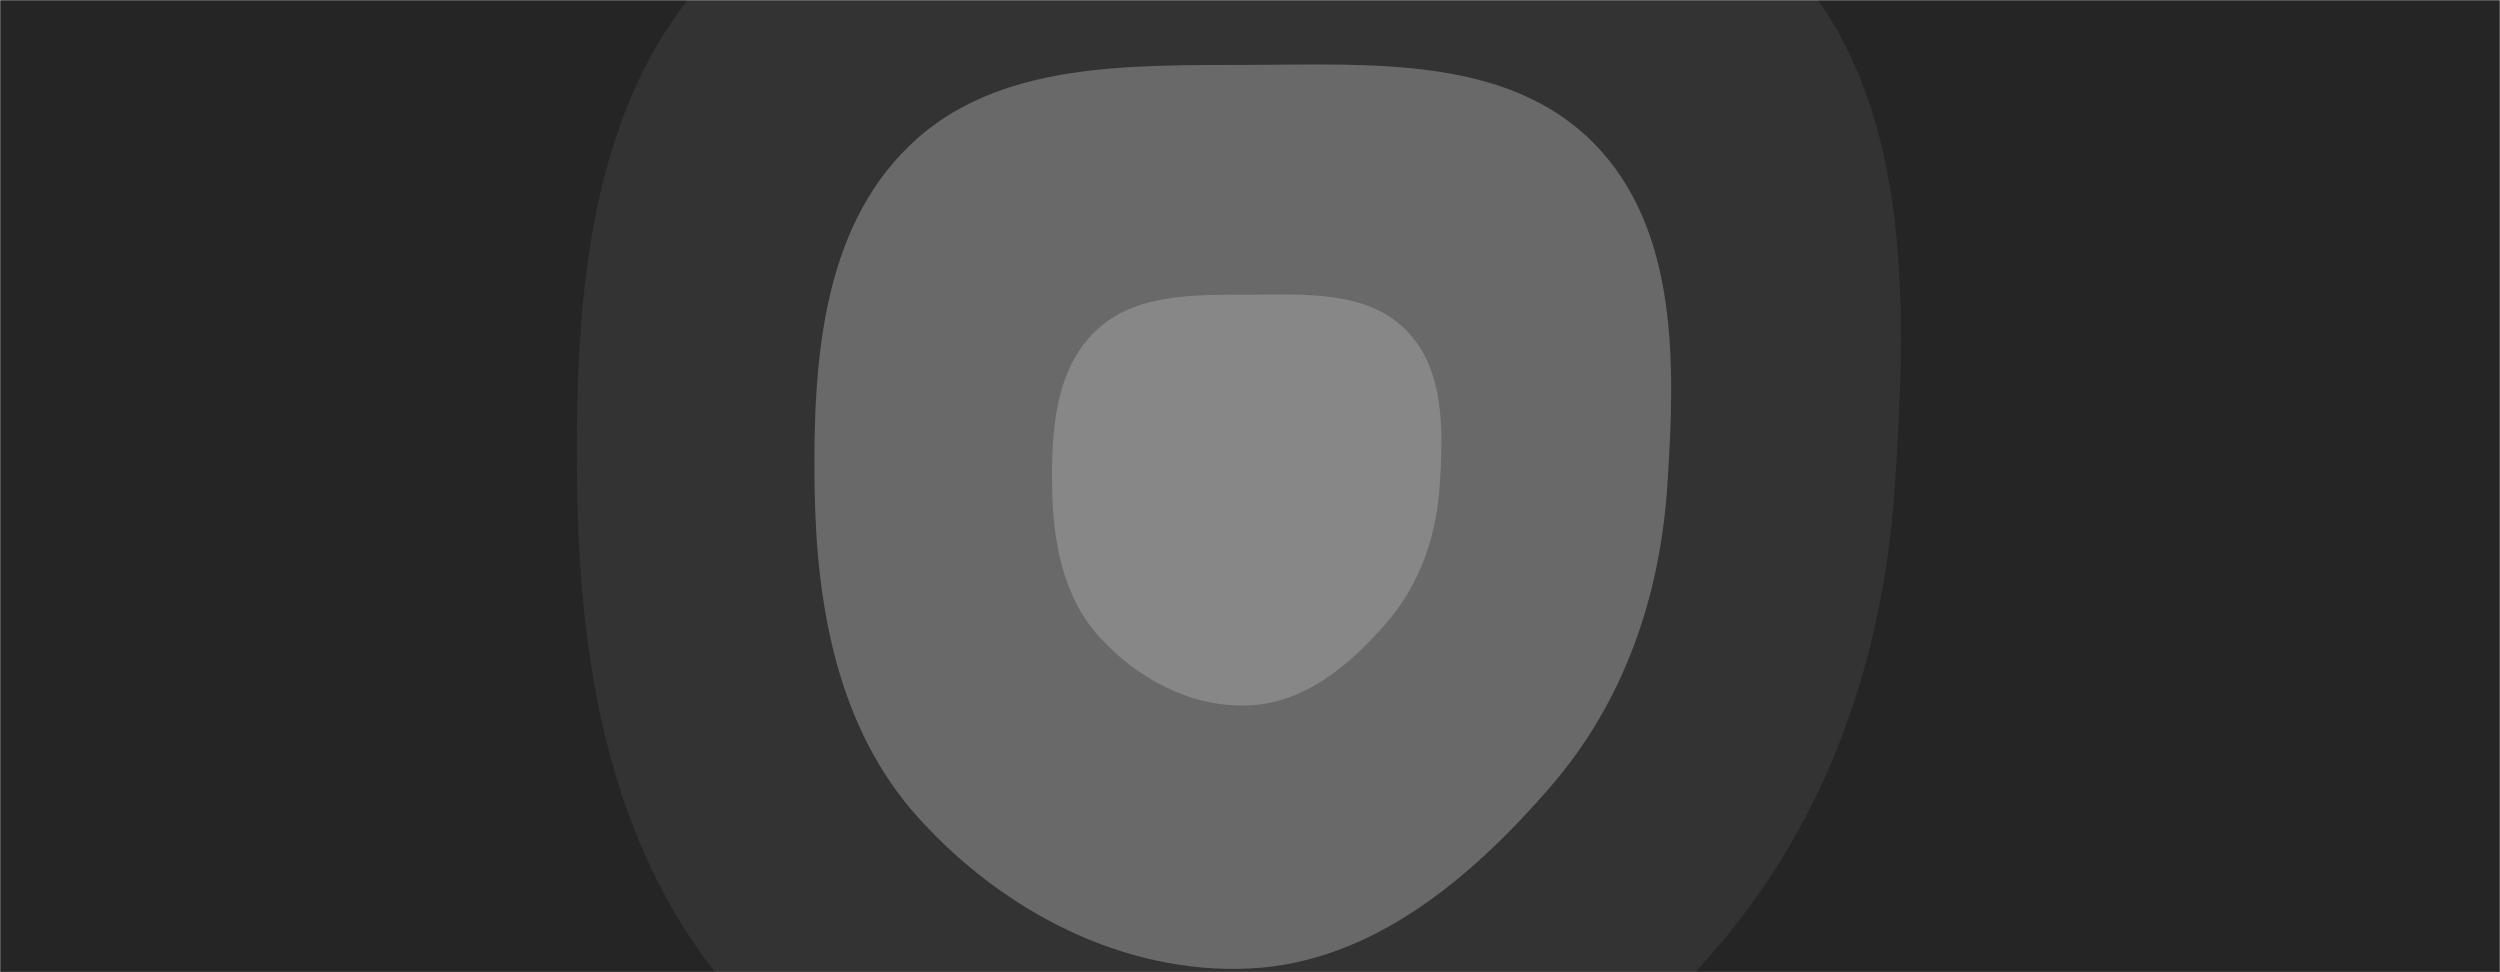
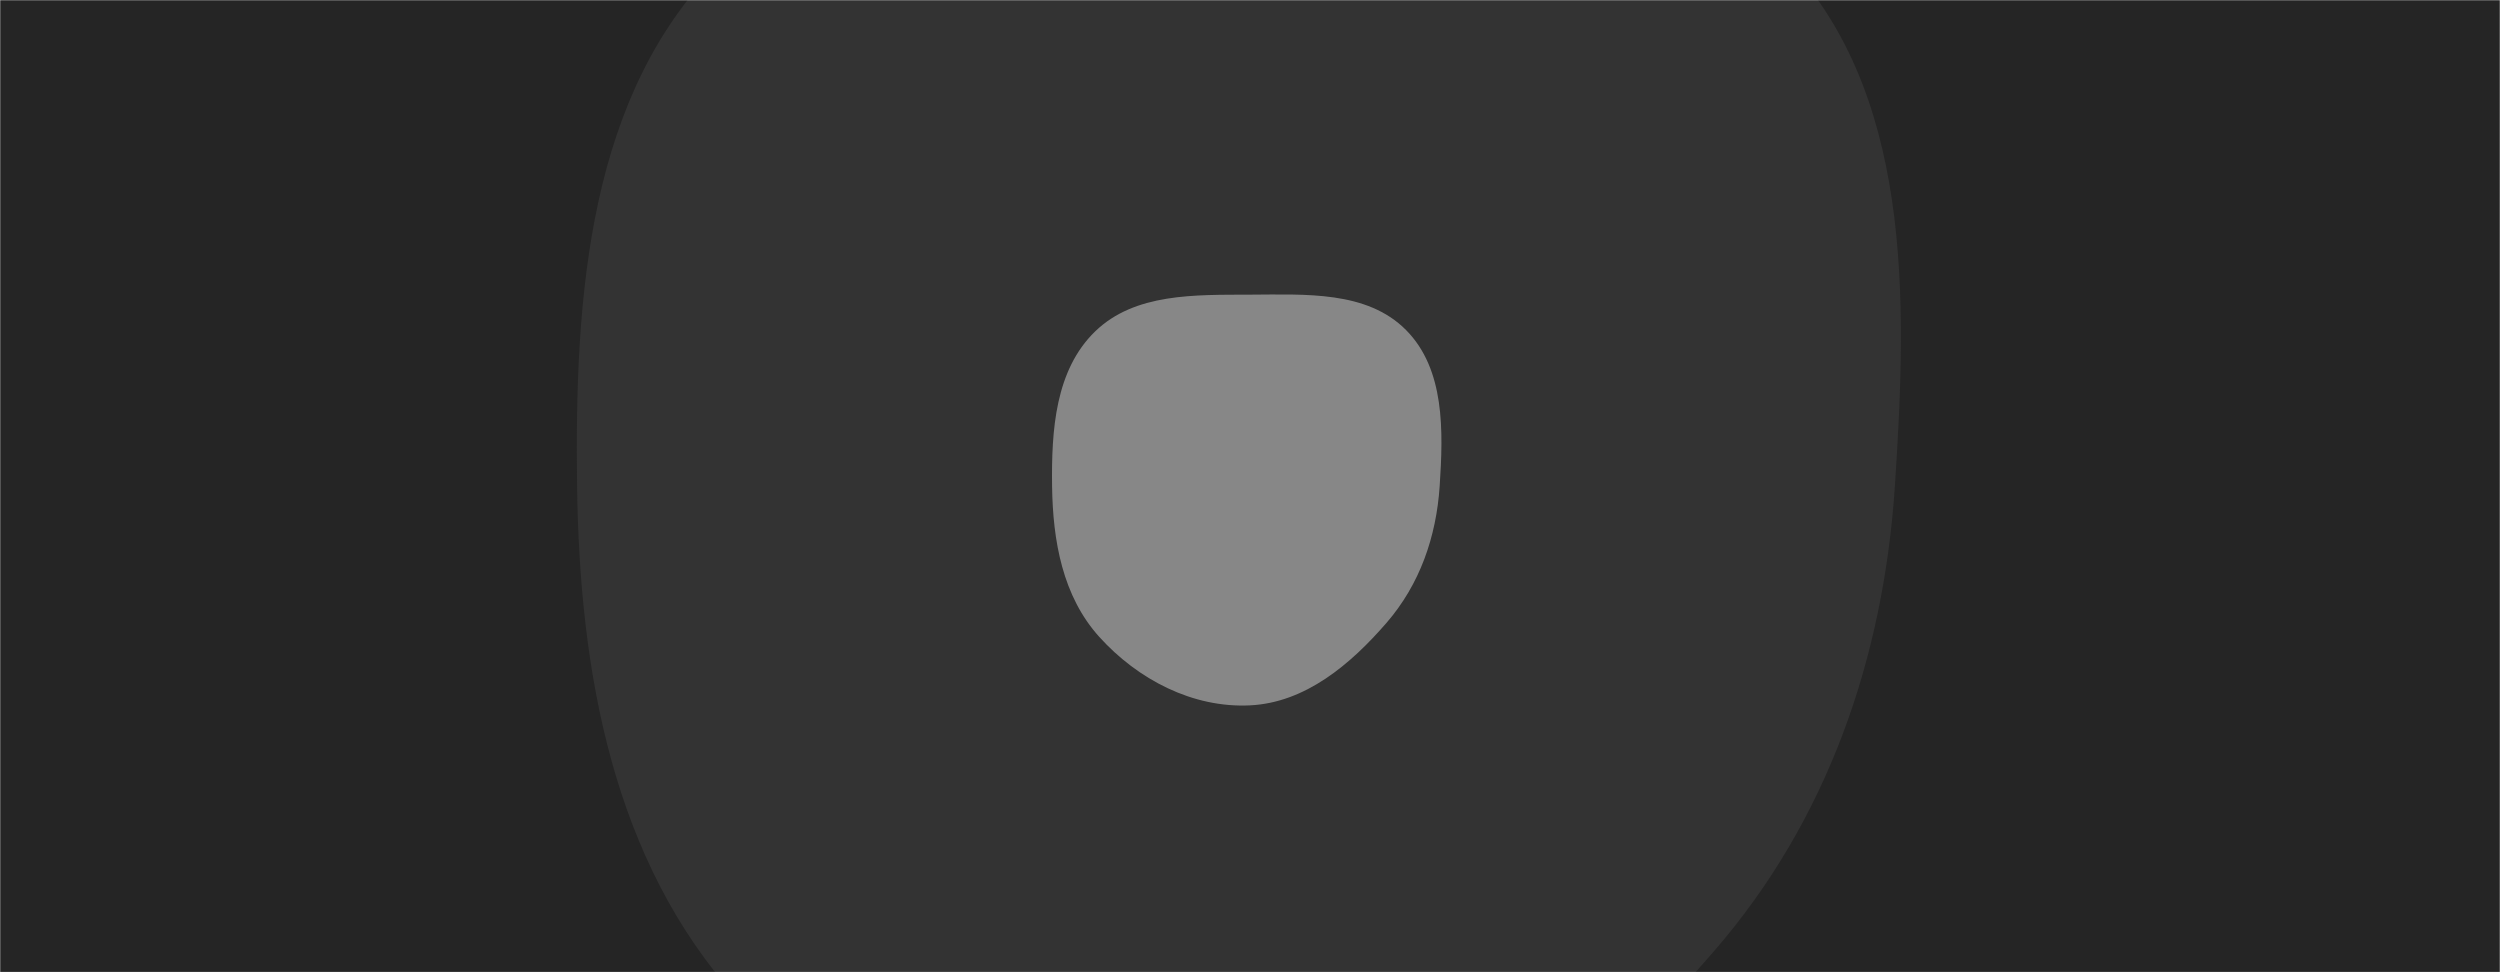
<svg xmlns="http://www.w3.org/2000/svg" version="1.1" width="1440" height="560" preserveAspectRatio="none" viewBox="0 0 1440 560">
  <g mask="url(&quot;#SvgjsMask1011&quot;)" fill="none">
    <rect width="1440" height="560" x="0" y="0" fill="rgba(37, 37, 37, 1)" />
    <path d="M720 709.39C828.22 704.08 916.66 629.49 987.55 547.55 1052.62 472.34 1084.85 379.25 1091.45 280 1098.62 171.91 1101.85 51.32 1025.63-25.63 949.19-102.77 828.6-95.39 720-94.95 612.05-94.51 494.48-98.18 416.89-23.11 338.52 52.71 330.97 170.96 332.4 280 333.83 387.2 352.94 495.66 424.78 575.22 500.09 658.62 607.77 714.89 720 709.39" fill="rgba(51, 51, 51, 1)" />
-     <path d="M720 557.84C790.03 554.41 847.25 506.14 893.12 453.12 935.23 404.45 956.08 344.22 960.35 280 964.99 210.06 967.08 132.03 917.76 82.24 868.3 32.32 790.27 37.1 720 37.38 650.15 37.67 574.07 35.29 523.87 83.87 473.16 132.93 468.28 209.45 469.2 280 470.12 349.37 482.49 419.55 528.97 471.03 577.7 524.99 647.38 561.4 720 557.84" fill="rgba(105, 105, 105, 1)" />
    <path d="M720 406.29C751.83 404.73 777.84 382.79 798.69 358.69 817.83 336.57 827.31 309.19 829.25 280 831.36 248.21 832.31 212.74 809.89 190.11 787.41 167.42 751.94 169.59 720 169.72 688.25 169.85 653.67 168.77 630.85 190.85 607.8 213.15 605.58 247.93 606 280 606.42 311.53 612.04 343.43 633.17 366.83 655.32 391.36 686.99 407.91 720 406.29" fill="rgba(135, 135, 135, 1)" />
  </g>
  <defs>
    <mask id="SvgjsMask1011">
      <rect width="1440" height="560" fill="#ffffff" />
    </mask>
  </defs>
</svg>